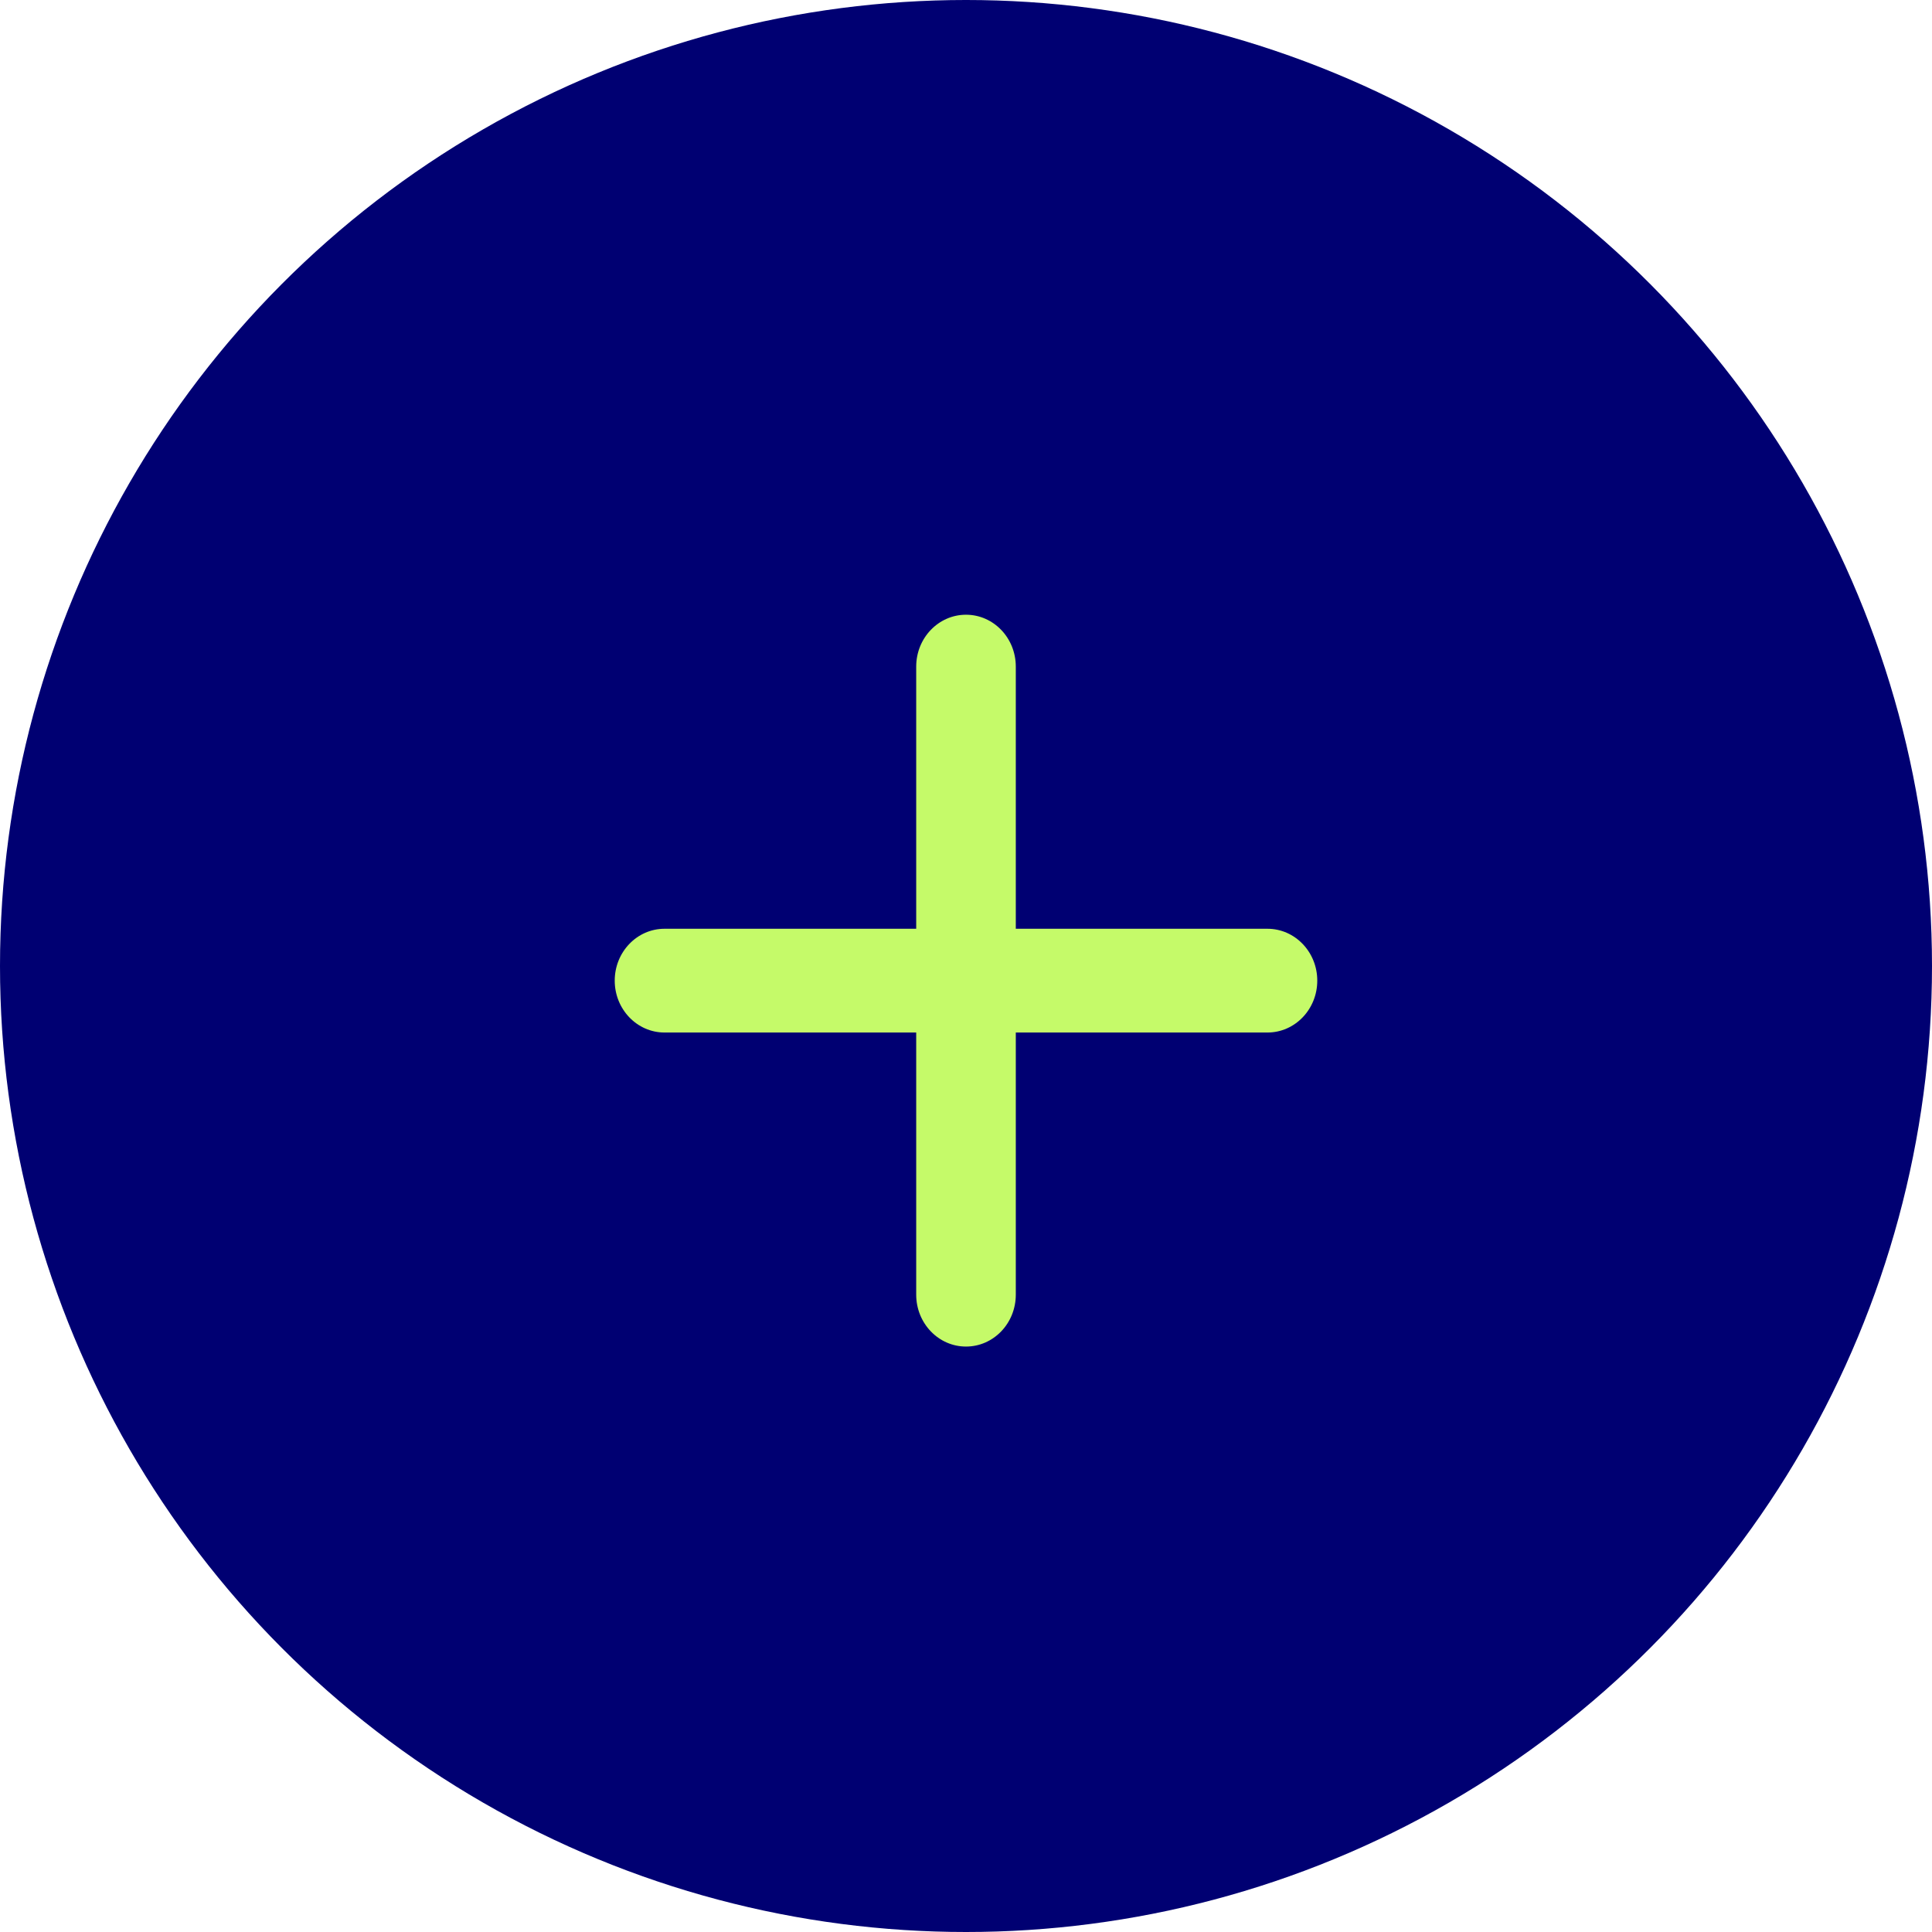
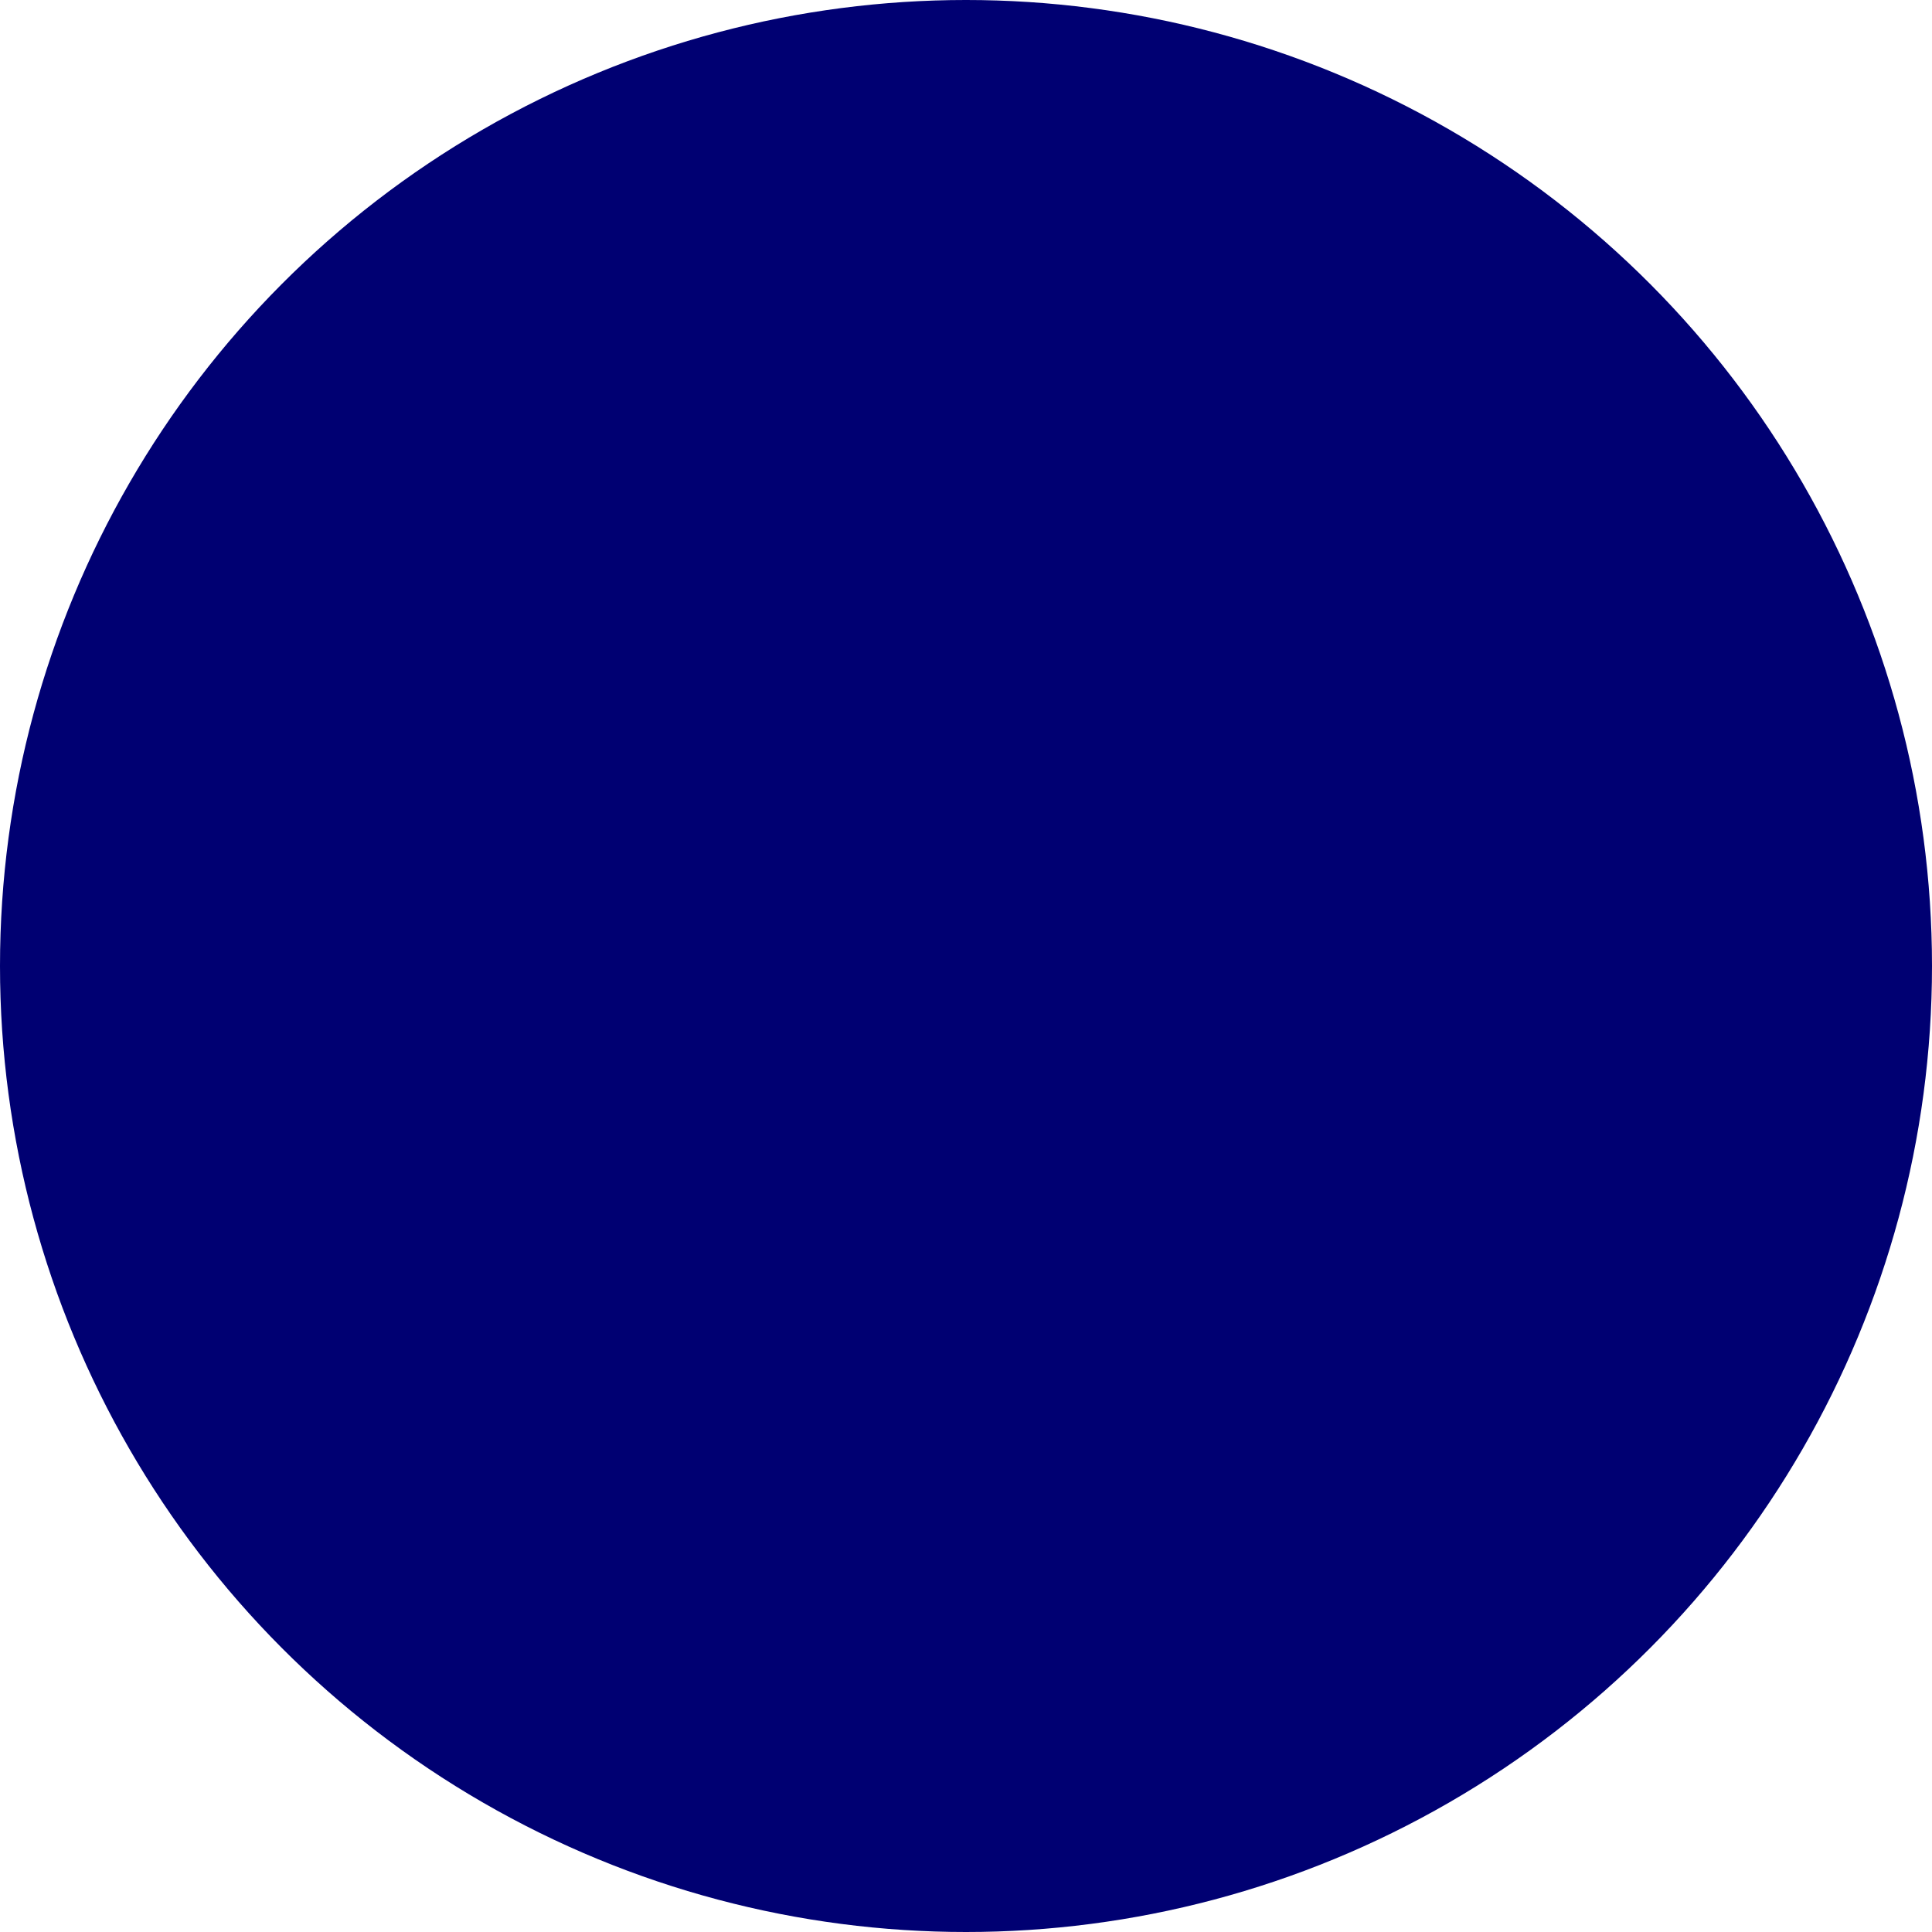
<svg xmlns="http://www.w3.org/2000/svg" width="44" height="44" viewBox="0 0 44 44" fill="none">
  <circle cx="22" cy="22" r="22" fill="#000072" />
-   <path d="M23.134 29.485C23.134 30.138 22.627 30.667 22 30.667C21.374 30.667 20.866 30.138 20.866 29.485V23.515H15.134C14.508 23.515 14 22.986 14 22.333C14 21.681 14.508 21.152 15.134 21.152H20.866V15.181C20.866 14.529 21.374 14 22 14C22.627 14 23.134 14.529 23.134 15.181V21.152H28.866C29.492 21.152 30 21.681 30 22.333C30 22.986 29.492 23.515 28.866 23.515H23.134V29.485Z" fill="#C5FA69" />
</svg>